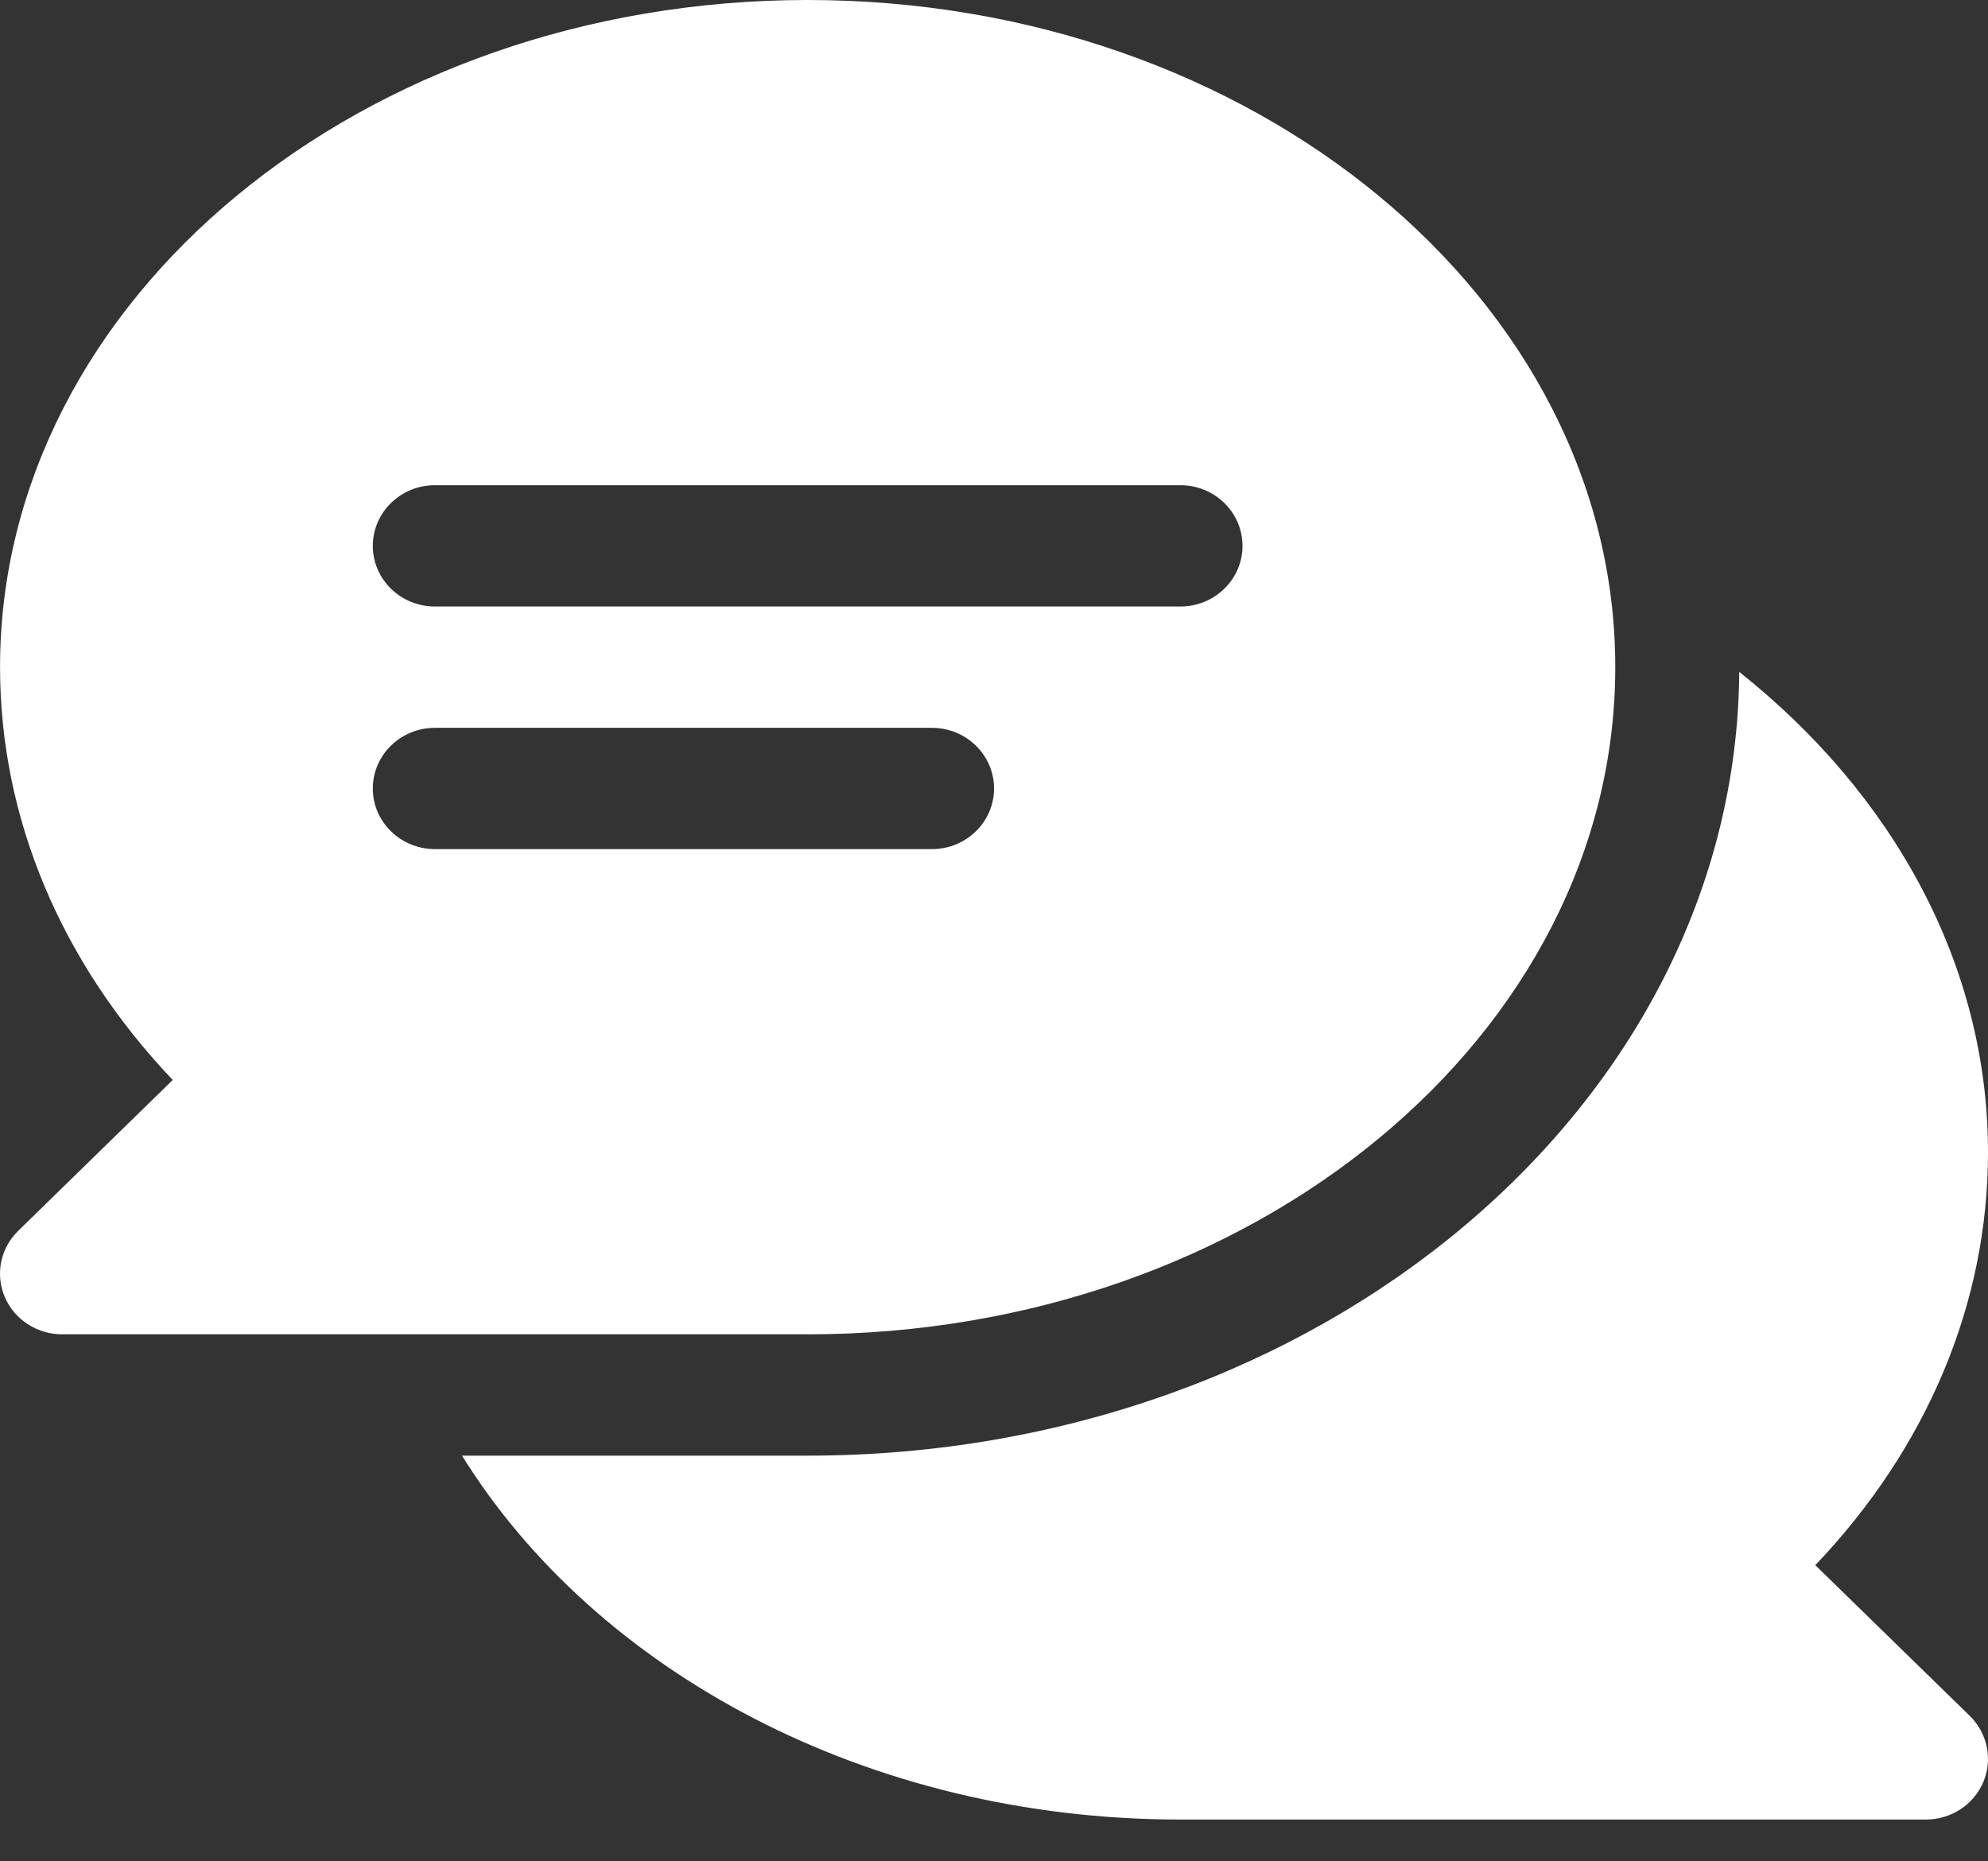
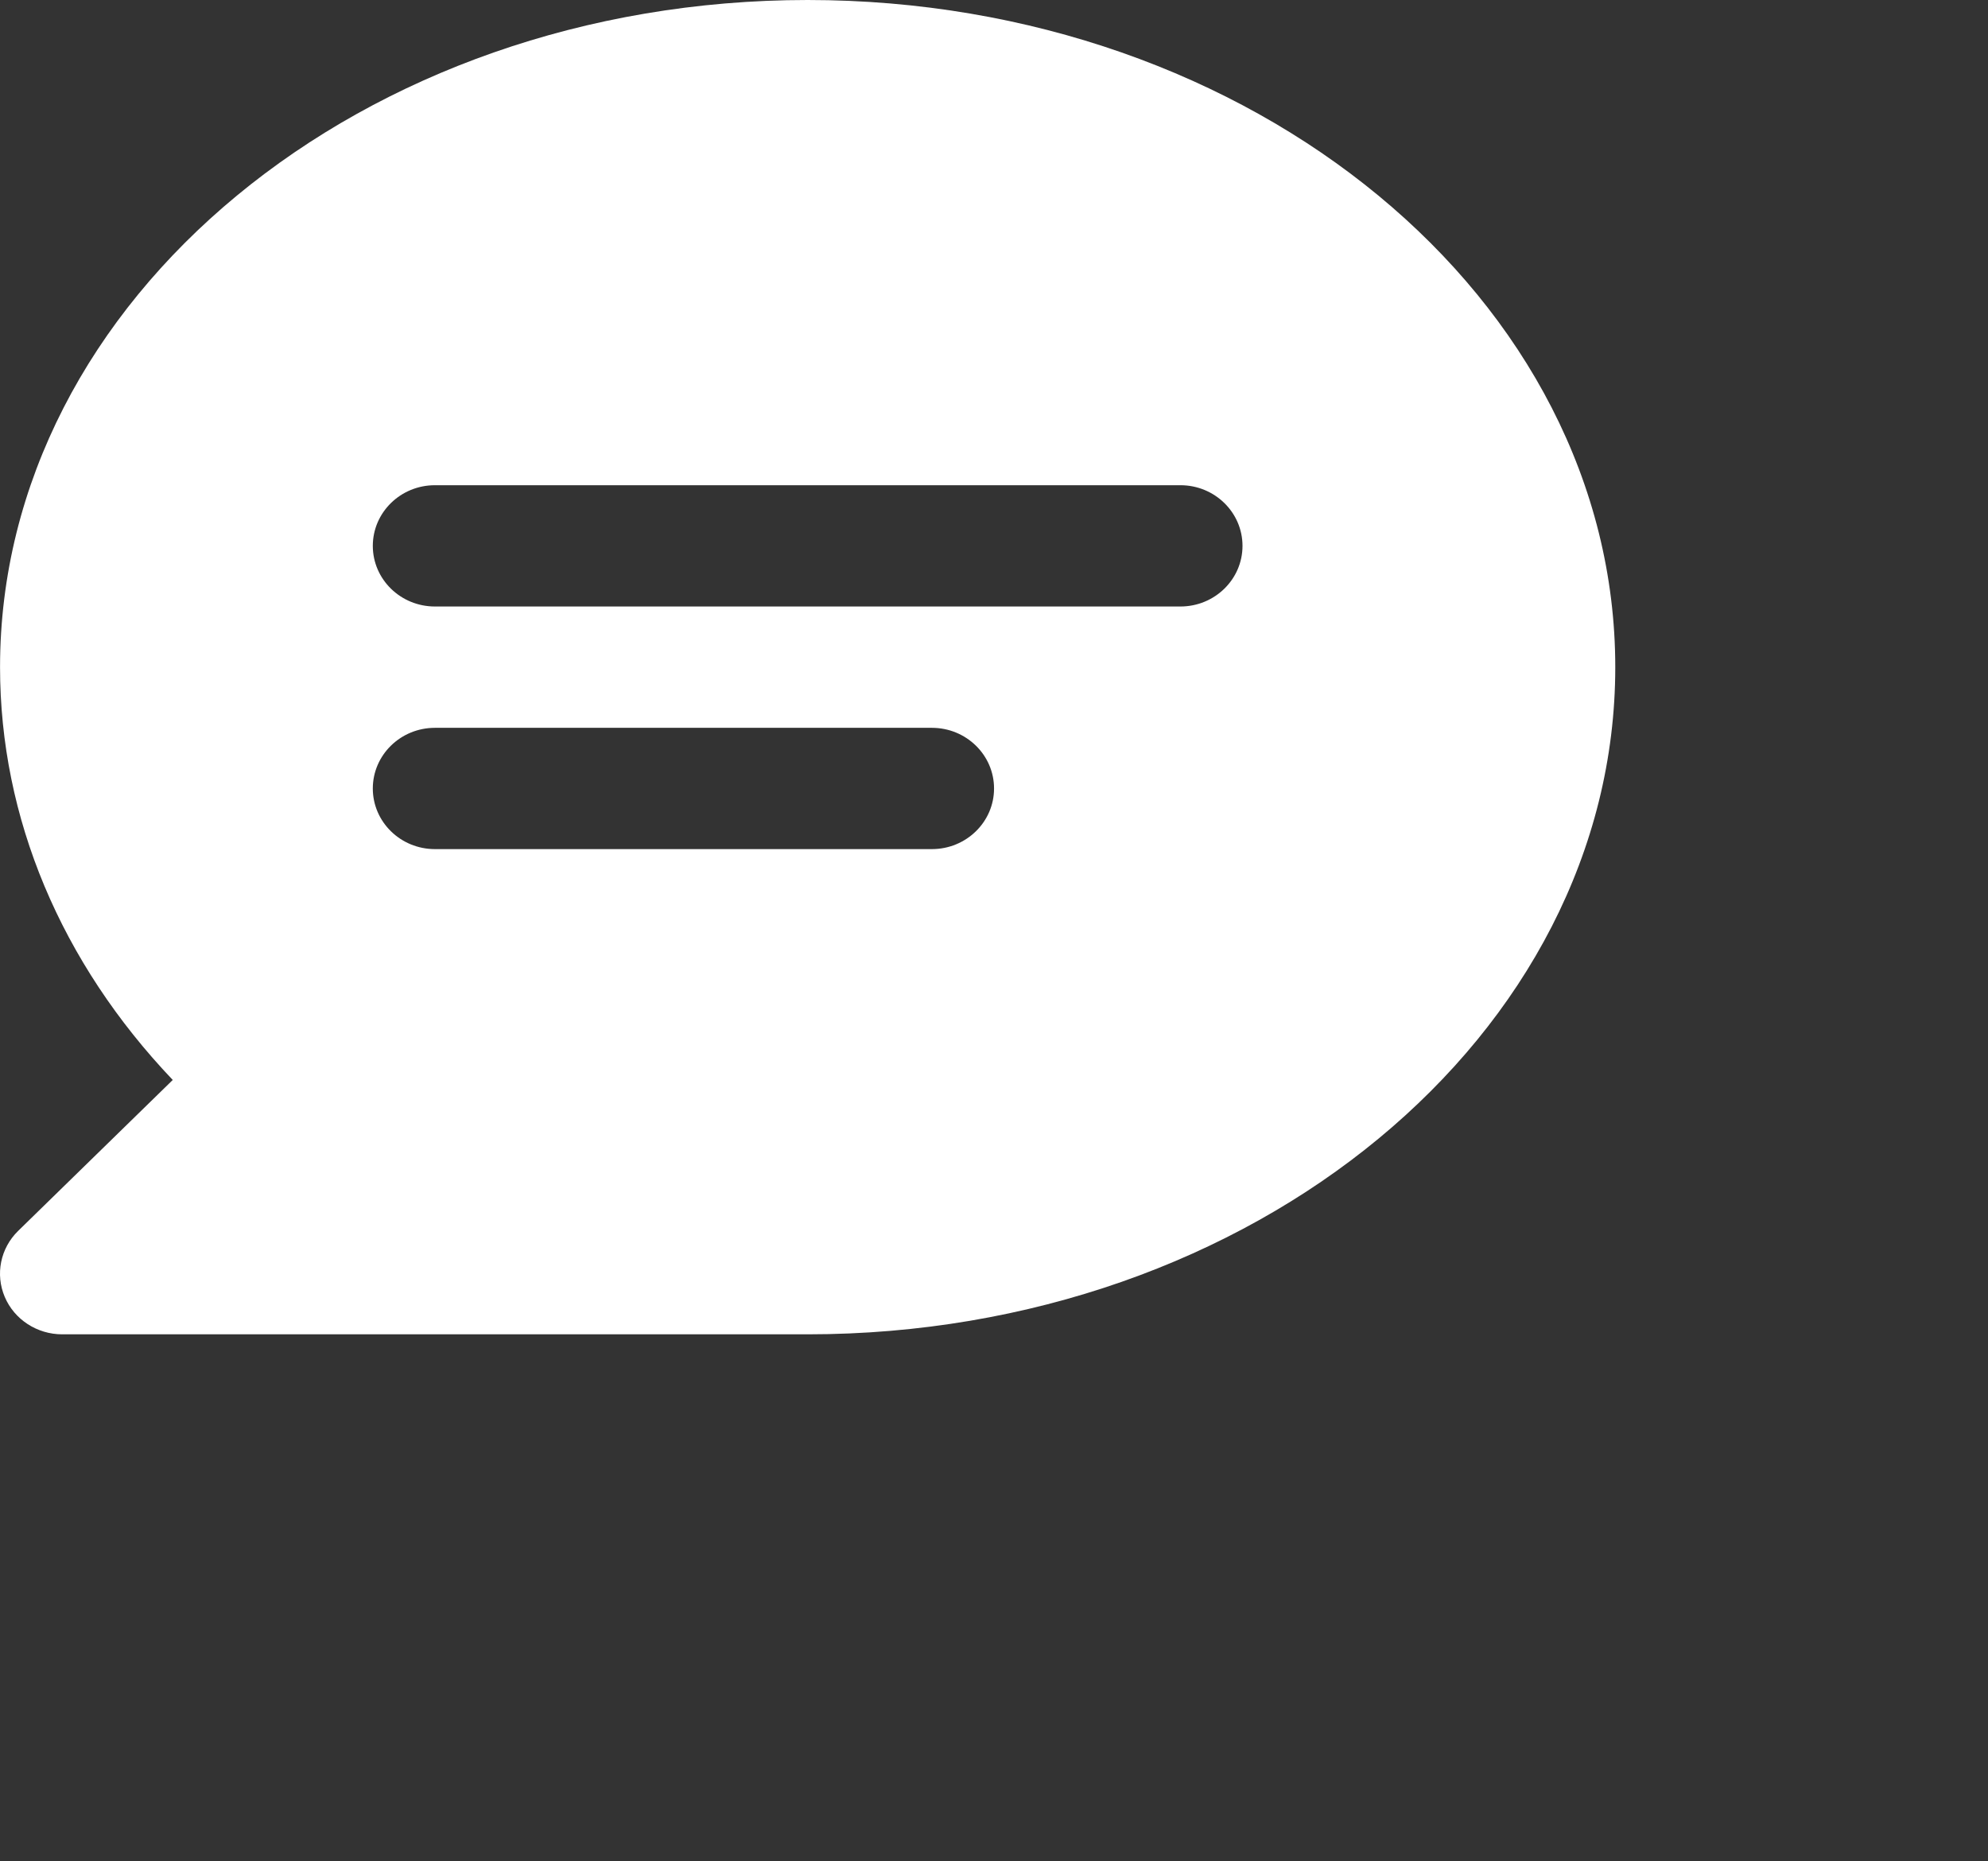
<svg xmlns="http://www.w3.org/2000/svg" width="47" height="44" viewBox="0 0 47 44" fill="none">
  <rect x="0" y="0" width="47" height="44" fill="#333333" stroke="none" />
-   <path d="M42.917 36.999C45.561 34.226 47 30.808 47 27.241C47 22.779 44.735 18.753 41.119 15.883C41.046 26.108 31.2 34.41 19.095 34.41H10.923C14.089 39.508 20.508 43.012 27.907 43.012H45.531C46.125 43.012 46.662 42.662 46.889 42.126C47.115 41.59 46.988 40.973 46.571 40.563L42.917 36.999Z" fill="white" />
  <path d="M19.095 0C8.567 0 0.001 7.074 0.001 15.771C0.001 19.338 1.441 22.753 4.084 25.529L0.43 29.096C0.01 29.506 -0.116 30.123 0.113 30.659C0.339 31.192 0.877 31.542 1.47 31.542H19.095C29.622 31.542 38.188 24.468 38.188 15.771C38.188 7.074 29.622 0 19.095 0ZM22.032 20.072H10.282C9.472 20.072 8.814 19.43 8.814 18.639C8.814 17.847 9.472 17.205 10.282 17.205H22.032C22.843 17.205 23.501 17.847 23.501 18.639C23.501 19.43 22.843 20.072 22.032 20.072ZM27.907 14.337H10.282C9.472 14.337 8.814 13.695 8.814 12.904C8.814 12.112 9.472 11.47 10.282 11.47H27.907C28.717 11.47 29.375 12.112 29.375 12.904C29.375 13.695 28.717 14.337 27.907 14.337Z" fill="white" />
</svg>